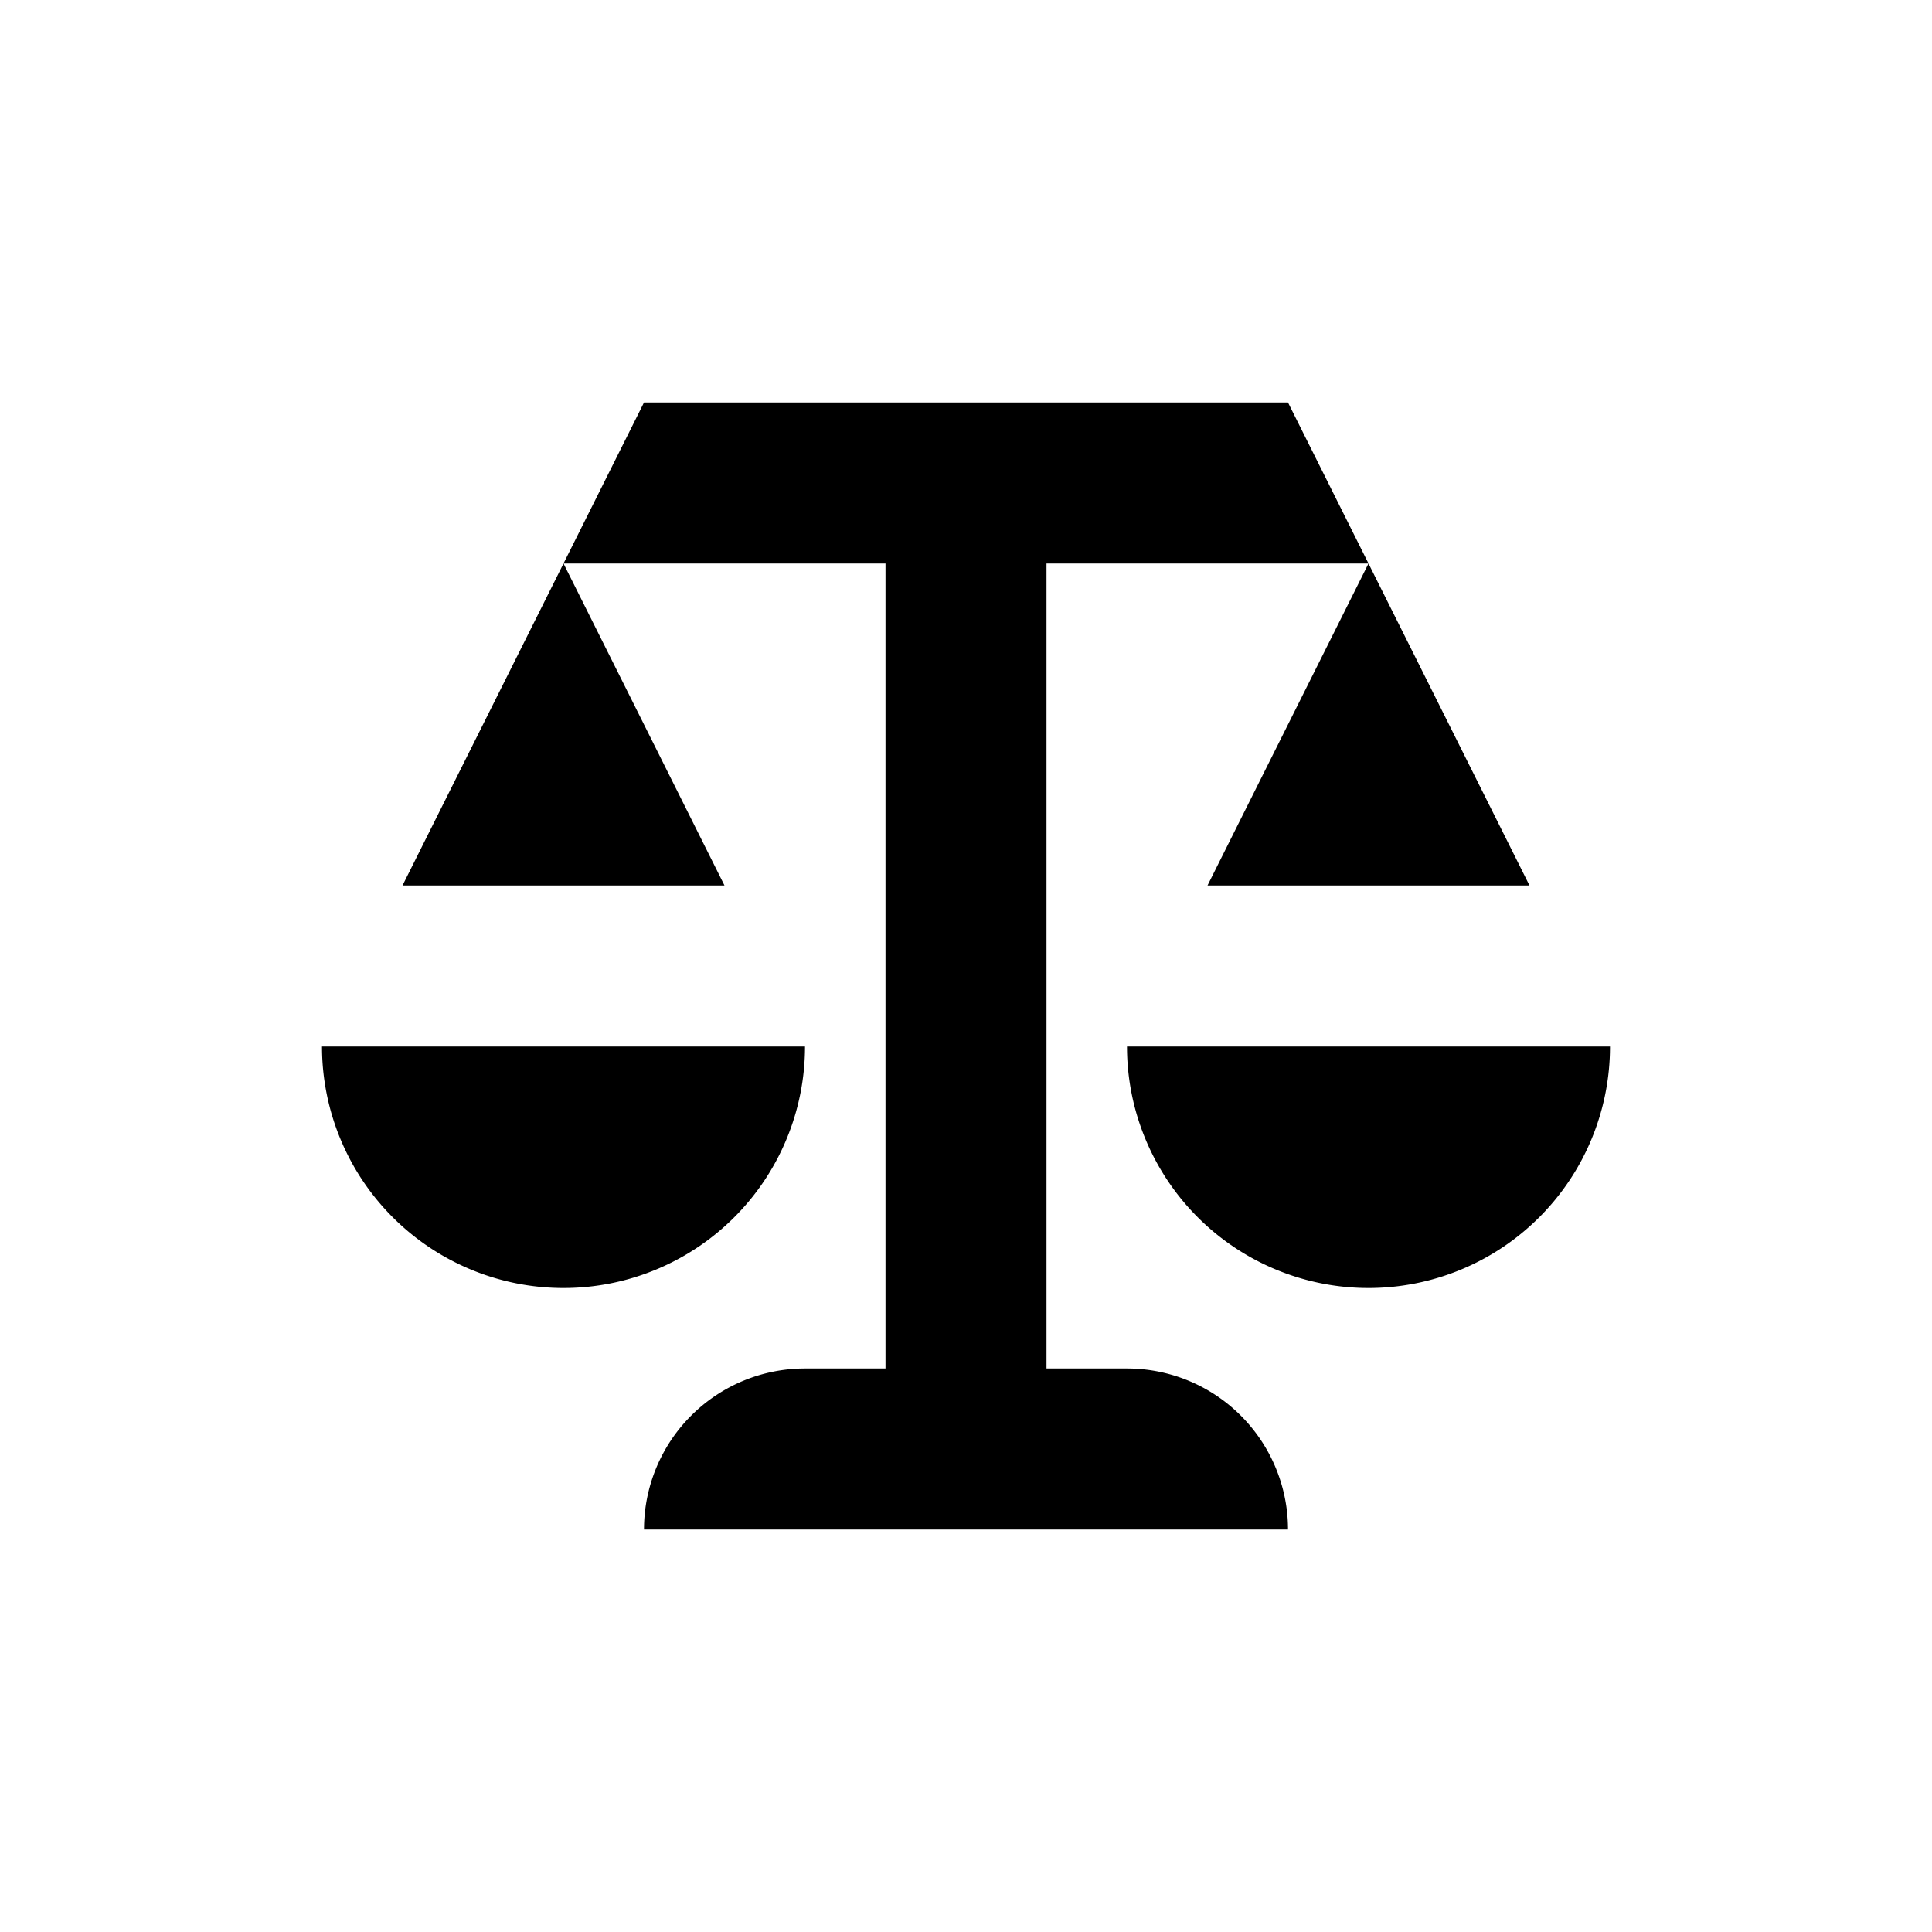
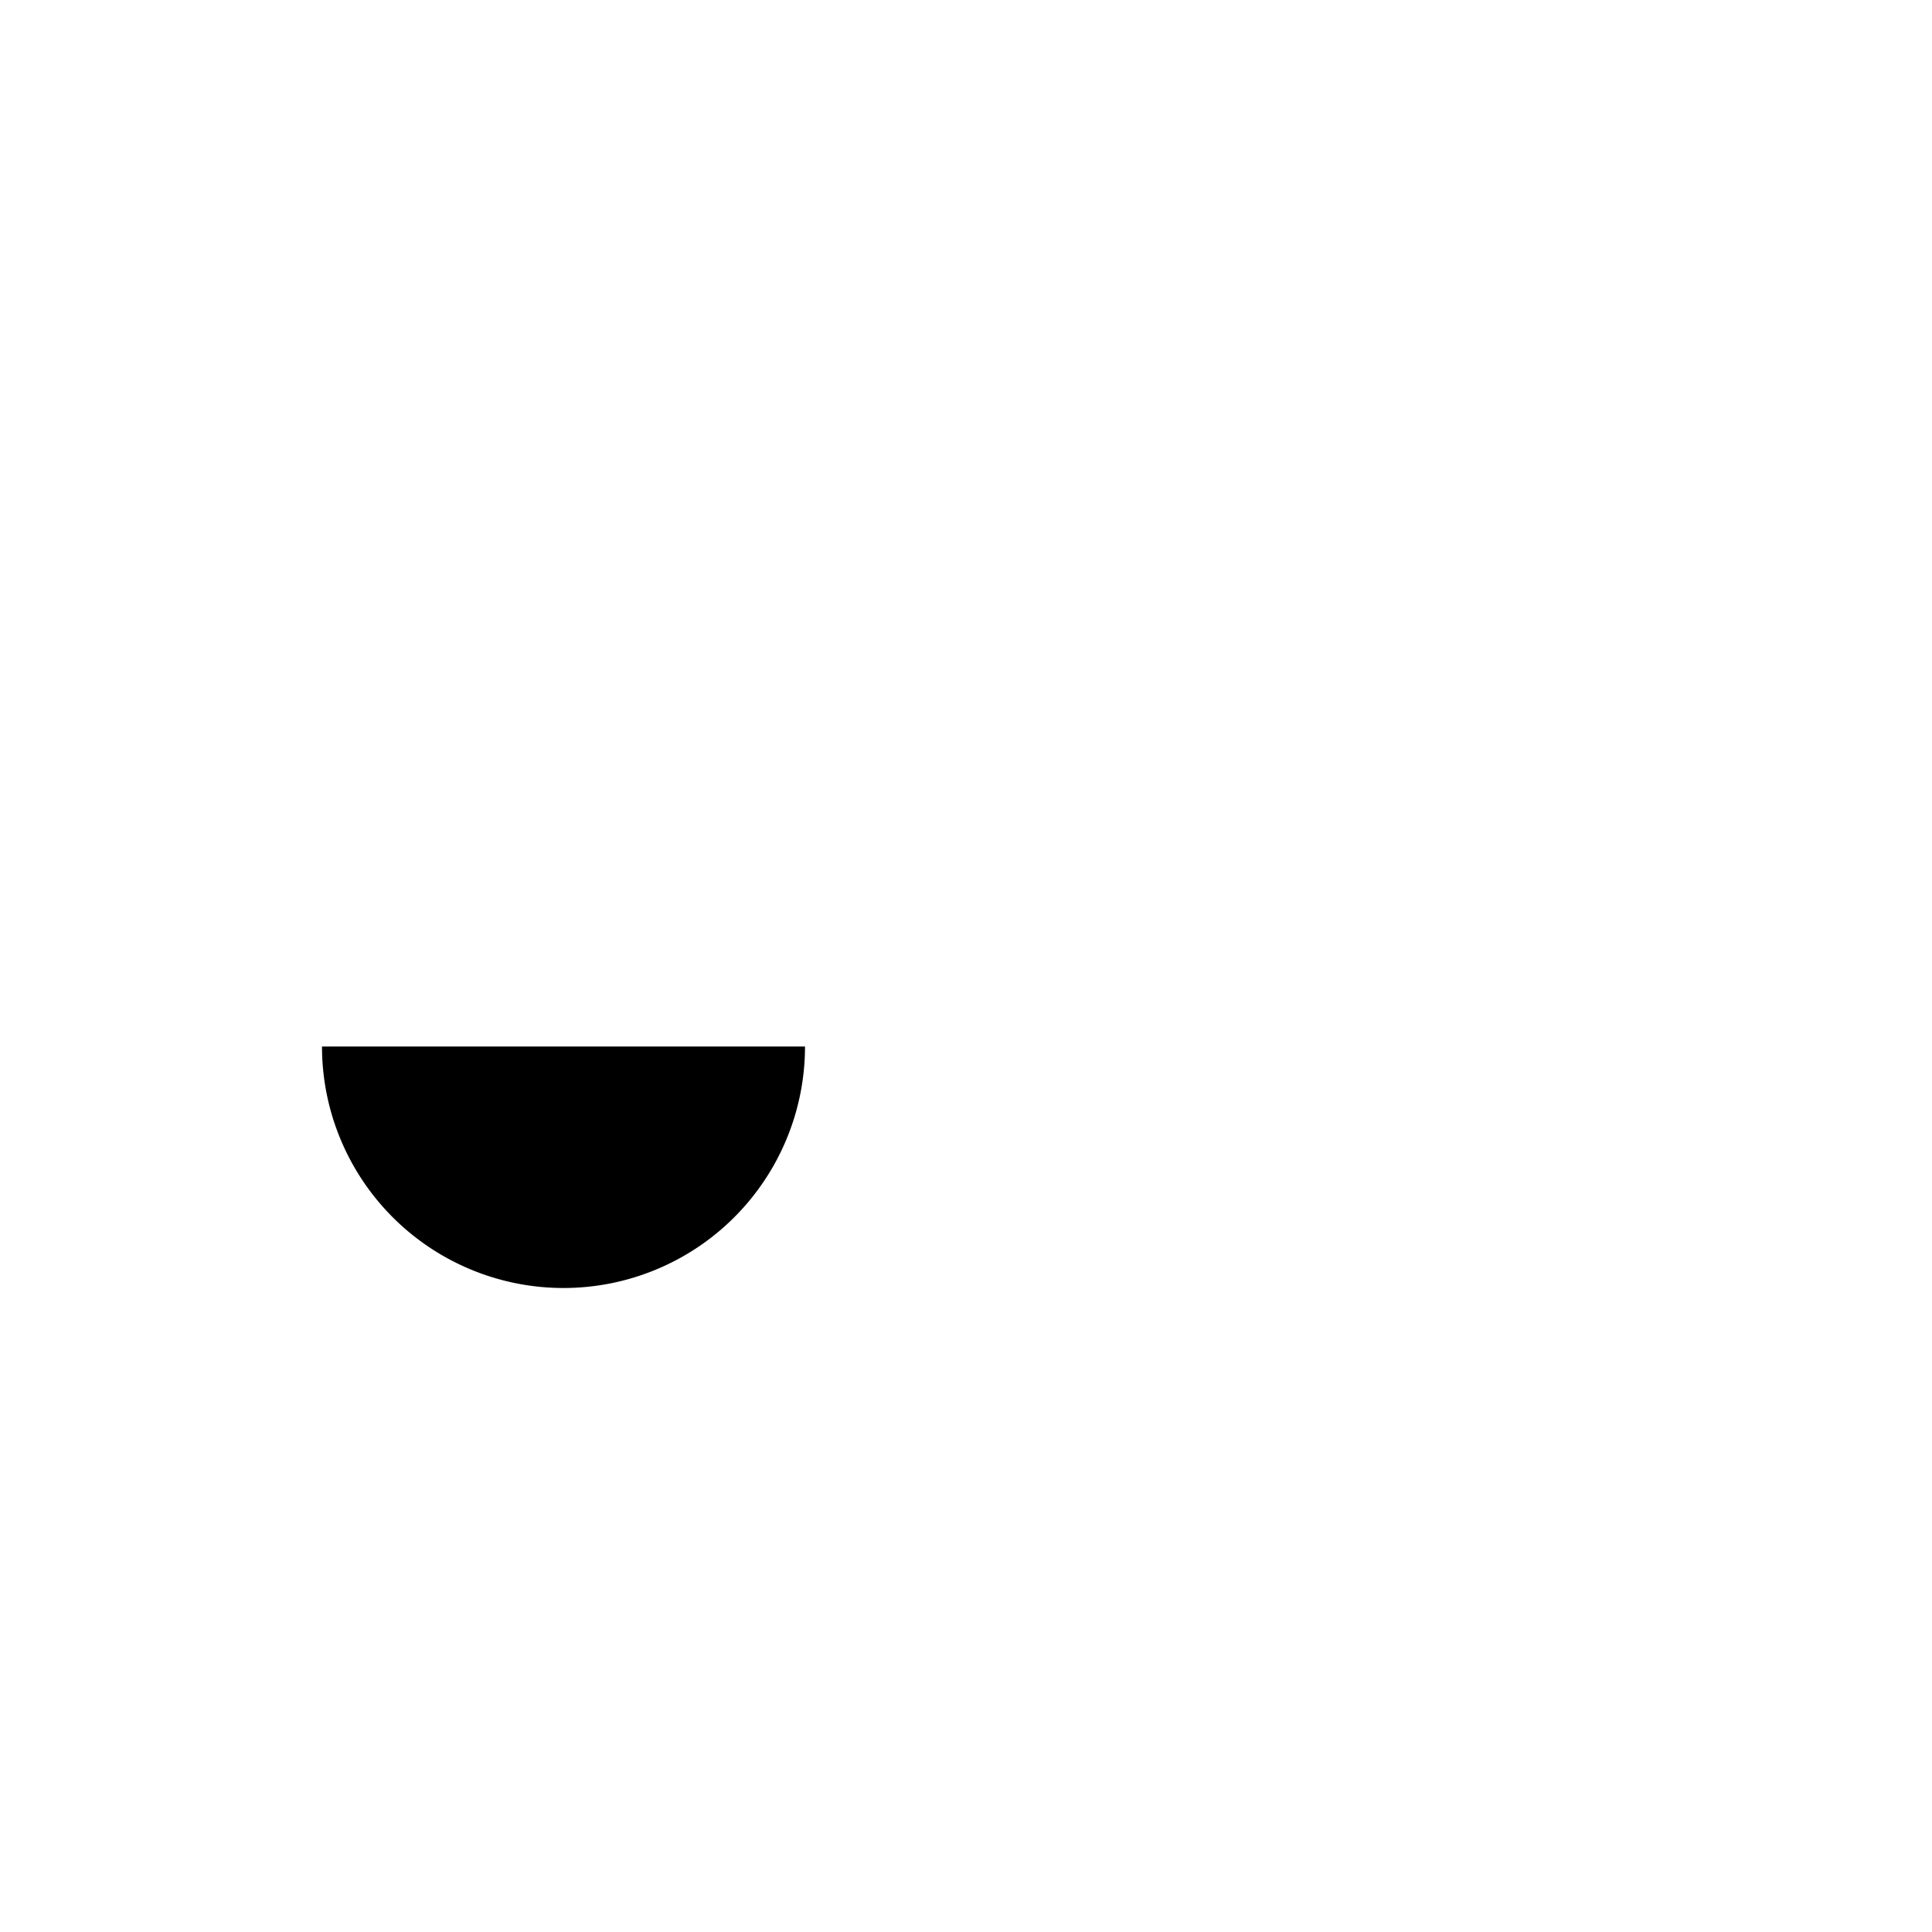
<svg xmlns="http://www.w3.org/2000/svg" id="Layer_1" data-name="Layer 1" viewBox="0 0 24 24">
  <title>icons</title>
  <path d="M10,13H4a3,3,0,0,0,6,0Z" />
-   <polygon points="9 11 7 7 5 11 9 11" />
-   <path d="M14,13a3,3,0,0,0,6,0Z" />
-   <polygon points="19 11 17 7 15 11 19 11" />
-   <path d="M14,17H13V7h4L16,5H8L7,7h4V17H10a2,2,0,0,0-2,2h8A2,2,0,0,0,14,17Z" />
</svg>